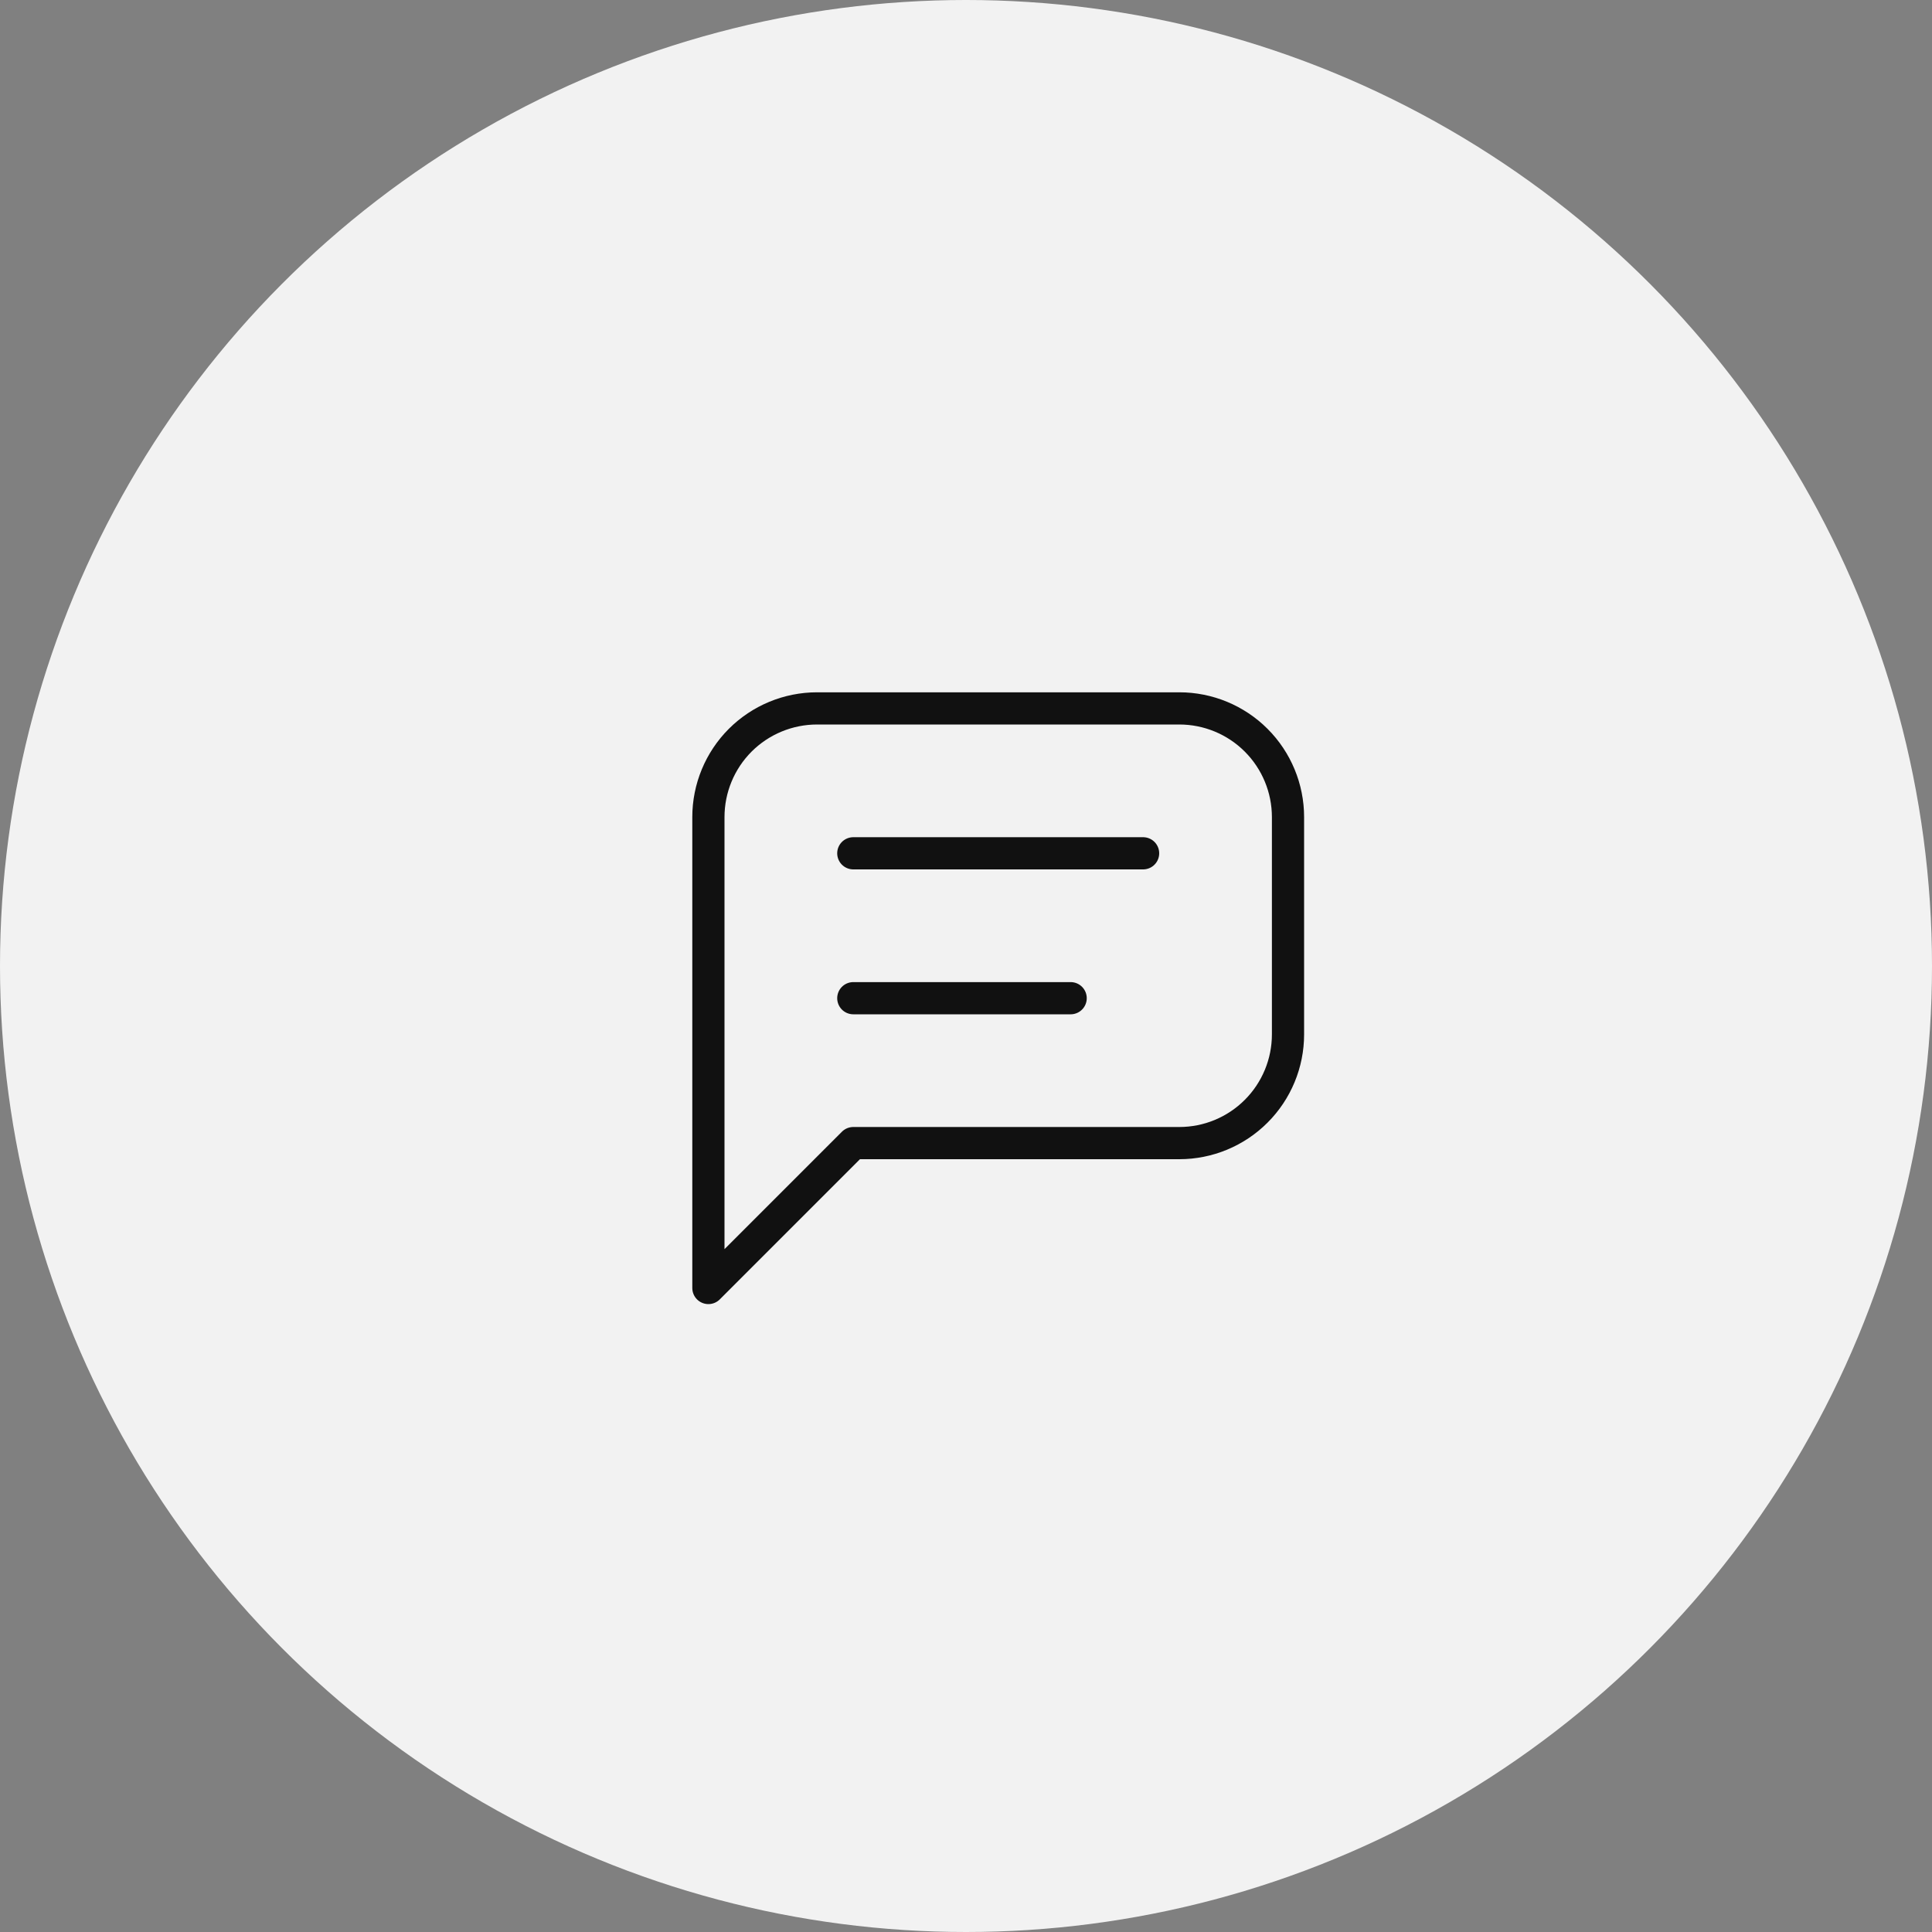
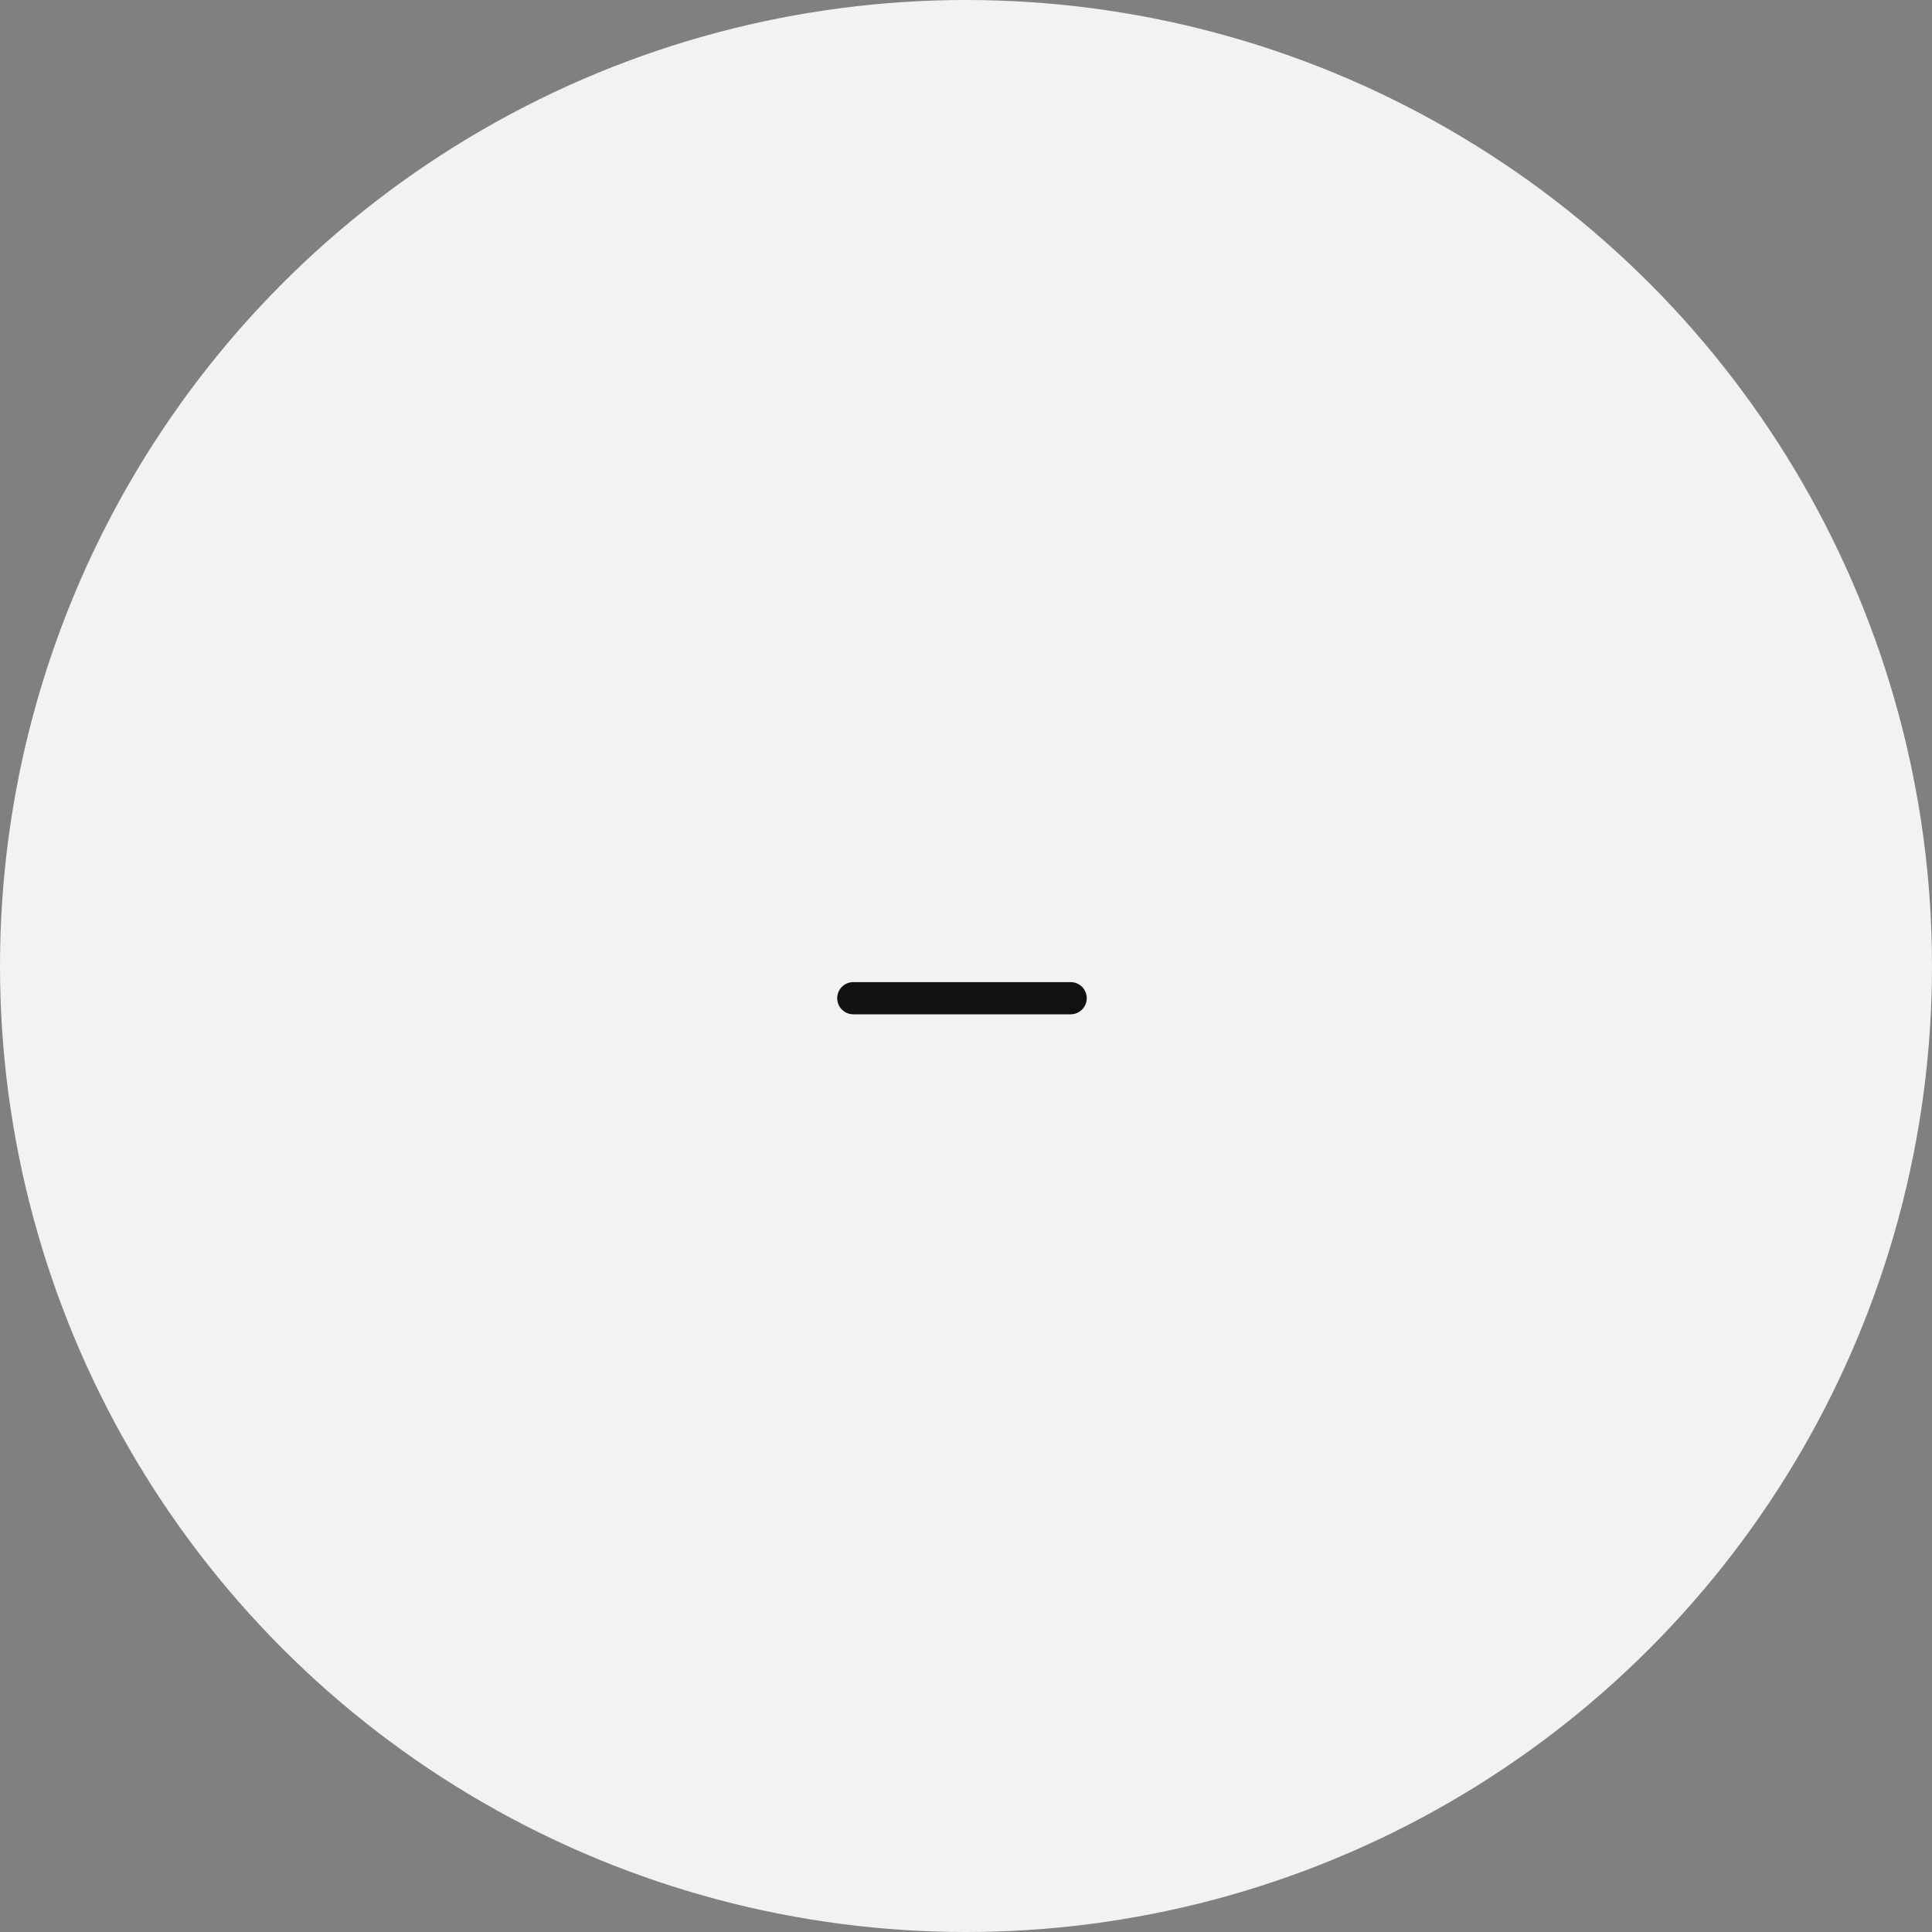
<svg xmlns="http://www.w3.org/2000/svg" width="60" height="60" viewBox="0 0 60 60" fill="none">
  <rect x="0" y="0" width="60" height="60" fill="#808080" stroke="none" />
  <circle cx="30" cy="30" r="30" fill="#F2F2F2" />
-   <path d="M22 40V25.375C22 24.48 22.356 23.621 22.988 22.988C23.621 22.356 24.48 22 25.375 22H36.625C37.52 22 38.379 22.356 39.011 22.988C39.644 23.621 40 24.48 40 25.375V32.125C40 33.02 39.644 33.879 39.011 34.511C38.379 35.144 37.52 35.5 36.625 35.5H26.5L22 40Z" stroke="#111111" stroke-linecap="round" stroke-linejoin="round" />
-   <path d="M26.5 26.5H35.5" stroke="#111111" stroke-linecap="round" stroke-linejoin="round" />
  <path d="M26.5 31H33.25" stroke="#111111" stroke-linecap="round" stroke-linejoin="round" />
</svg>